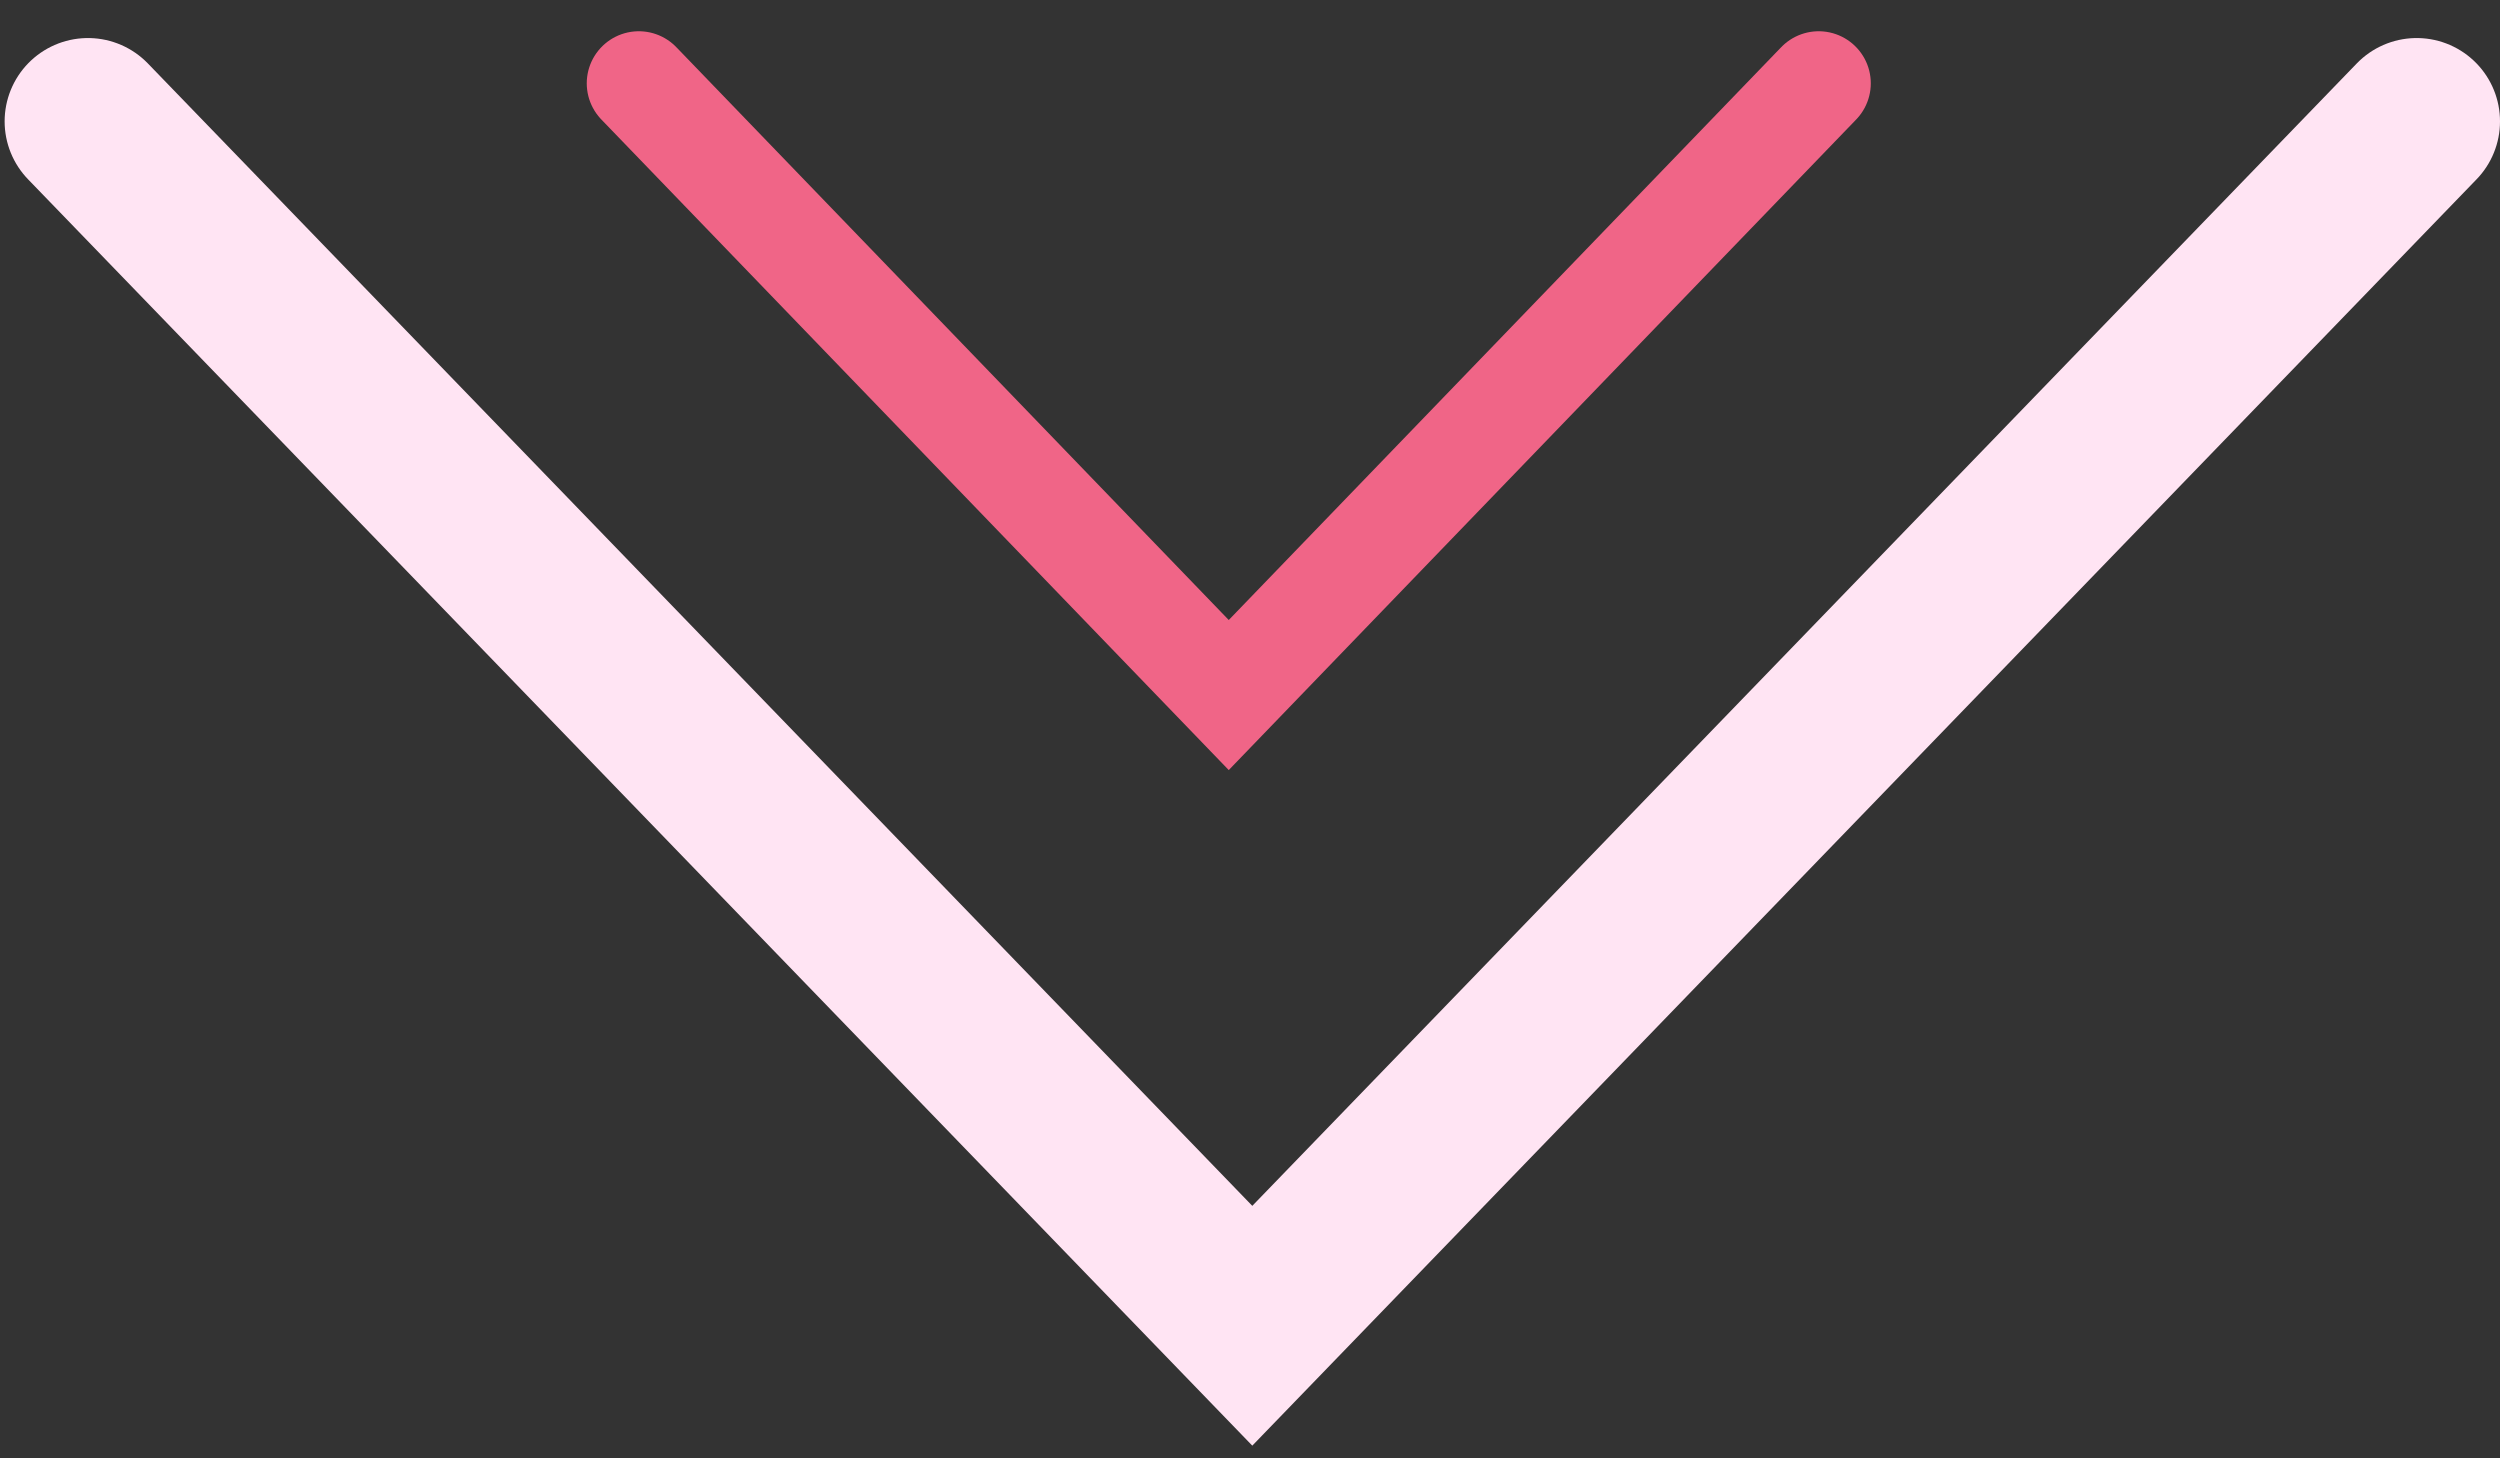
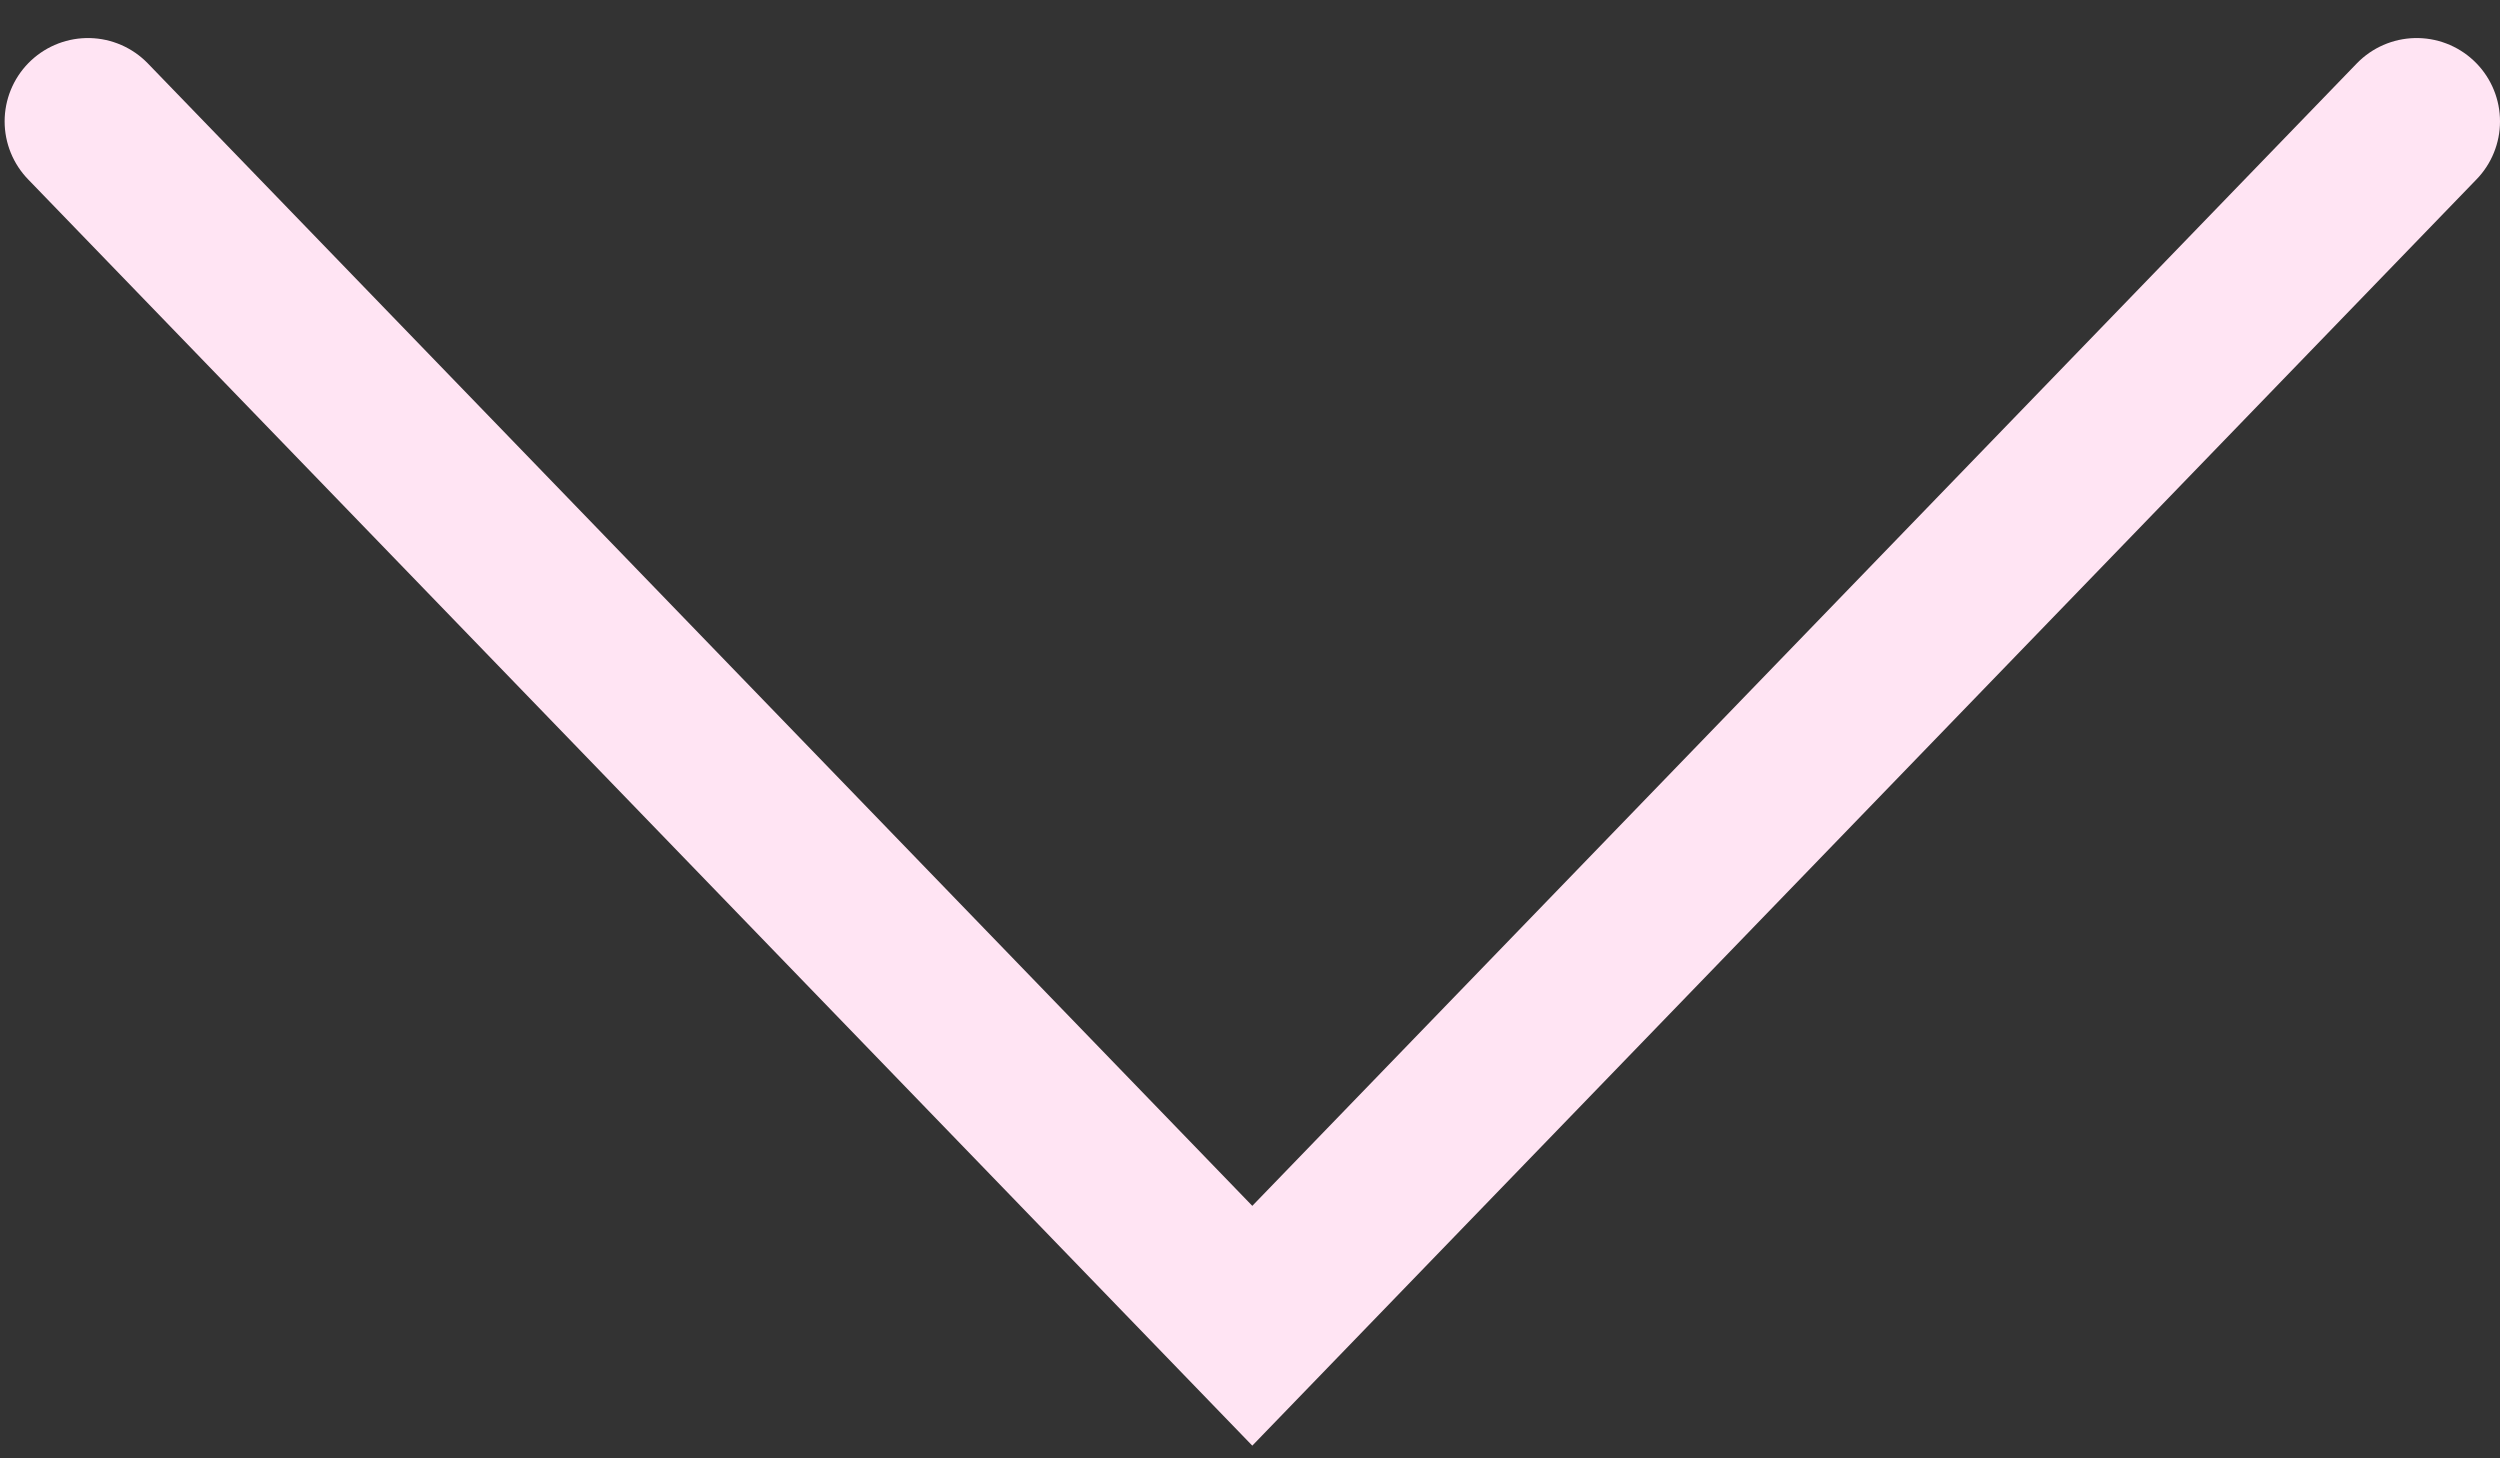
<svg xmlns="http://www.w3.org/2000/svg" width="60" height="35" viewBox="0 0 60 35" fill="none">
  <rect x="0" y="0" width="60" height="35" fill="#333333" stroke="none" />
  <path d="M58 2.913L30.055 31.818L2.111 2.913" stroke="#FFE4F3" stroke-width="4" stroke-linecap="round" />
-   <path d="M43.649 2L29.49 16.681L15.332 2" stroke="#F06587" stroke-width="2.5" stroke-linecap="round" />
</svg>